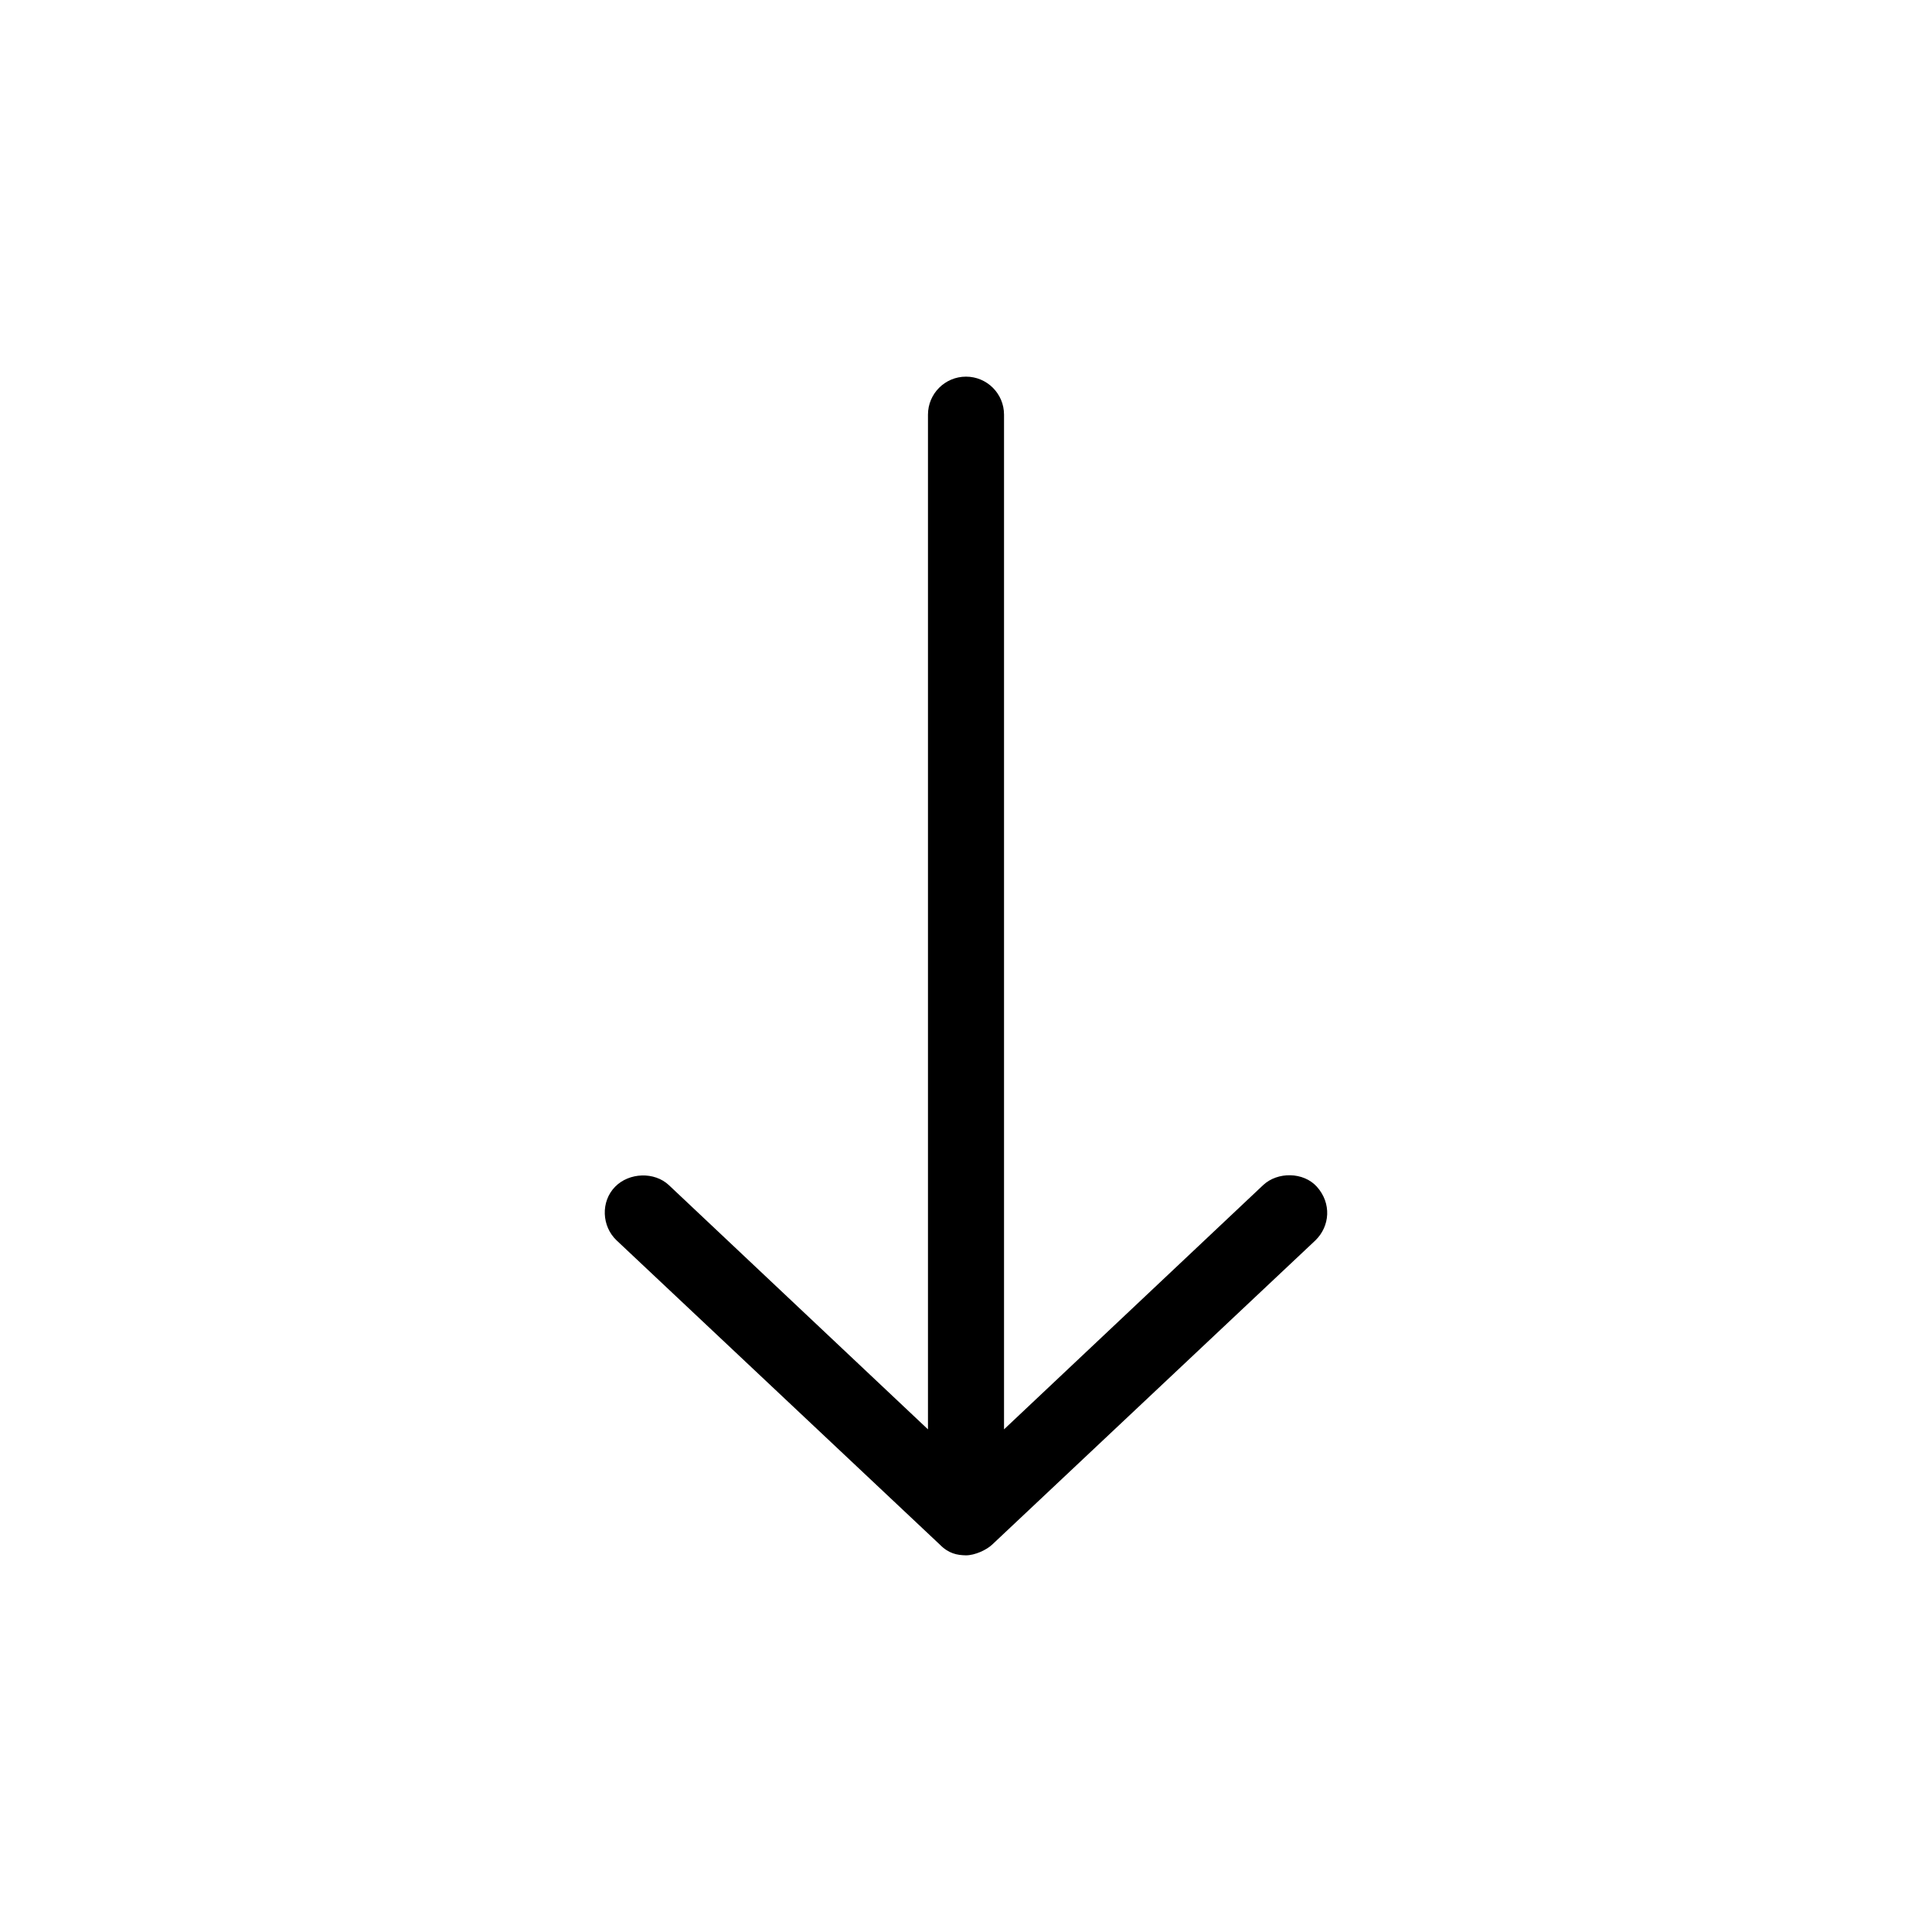
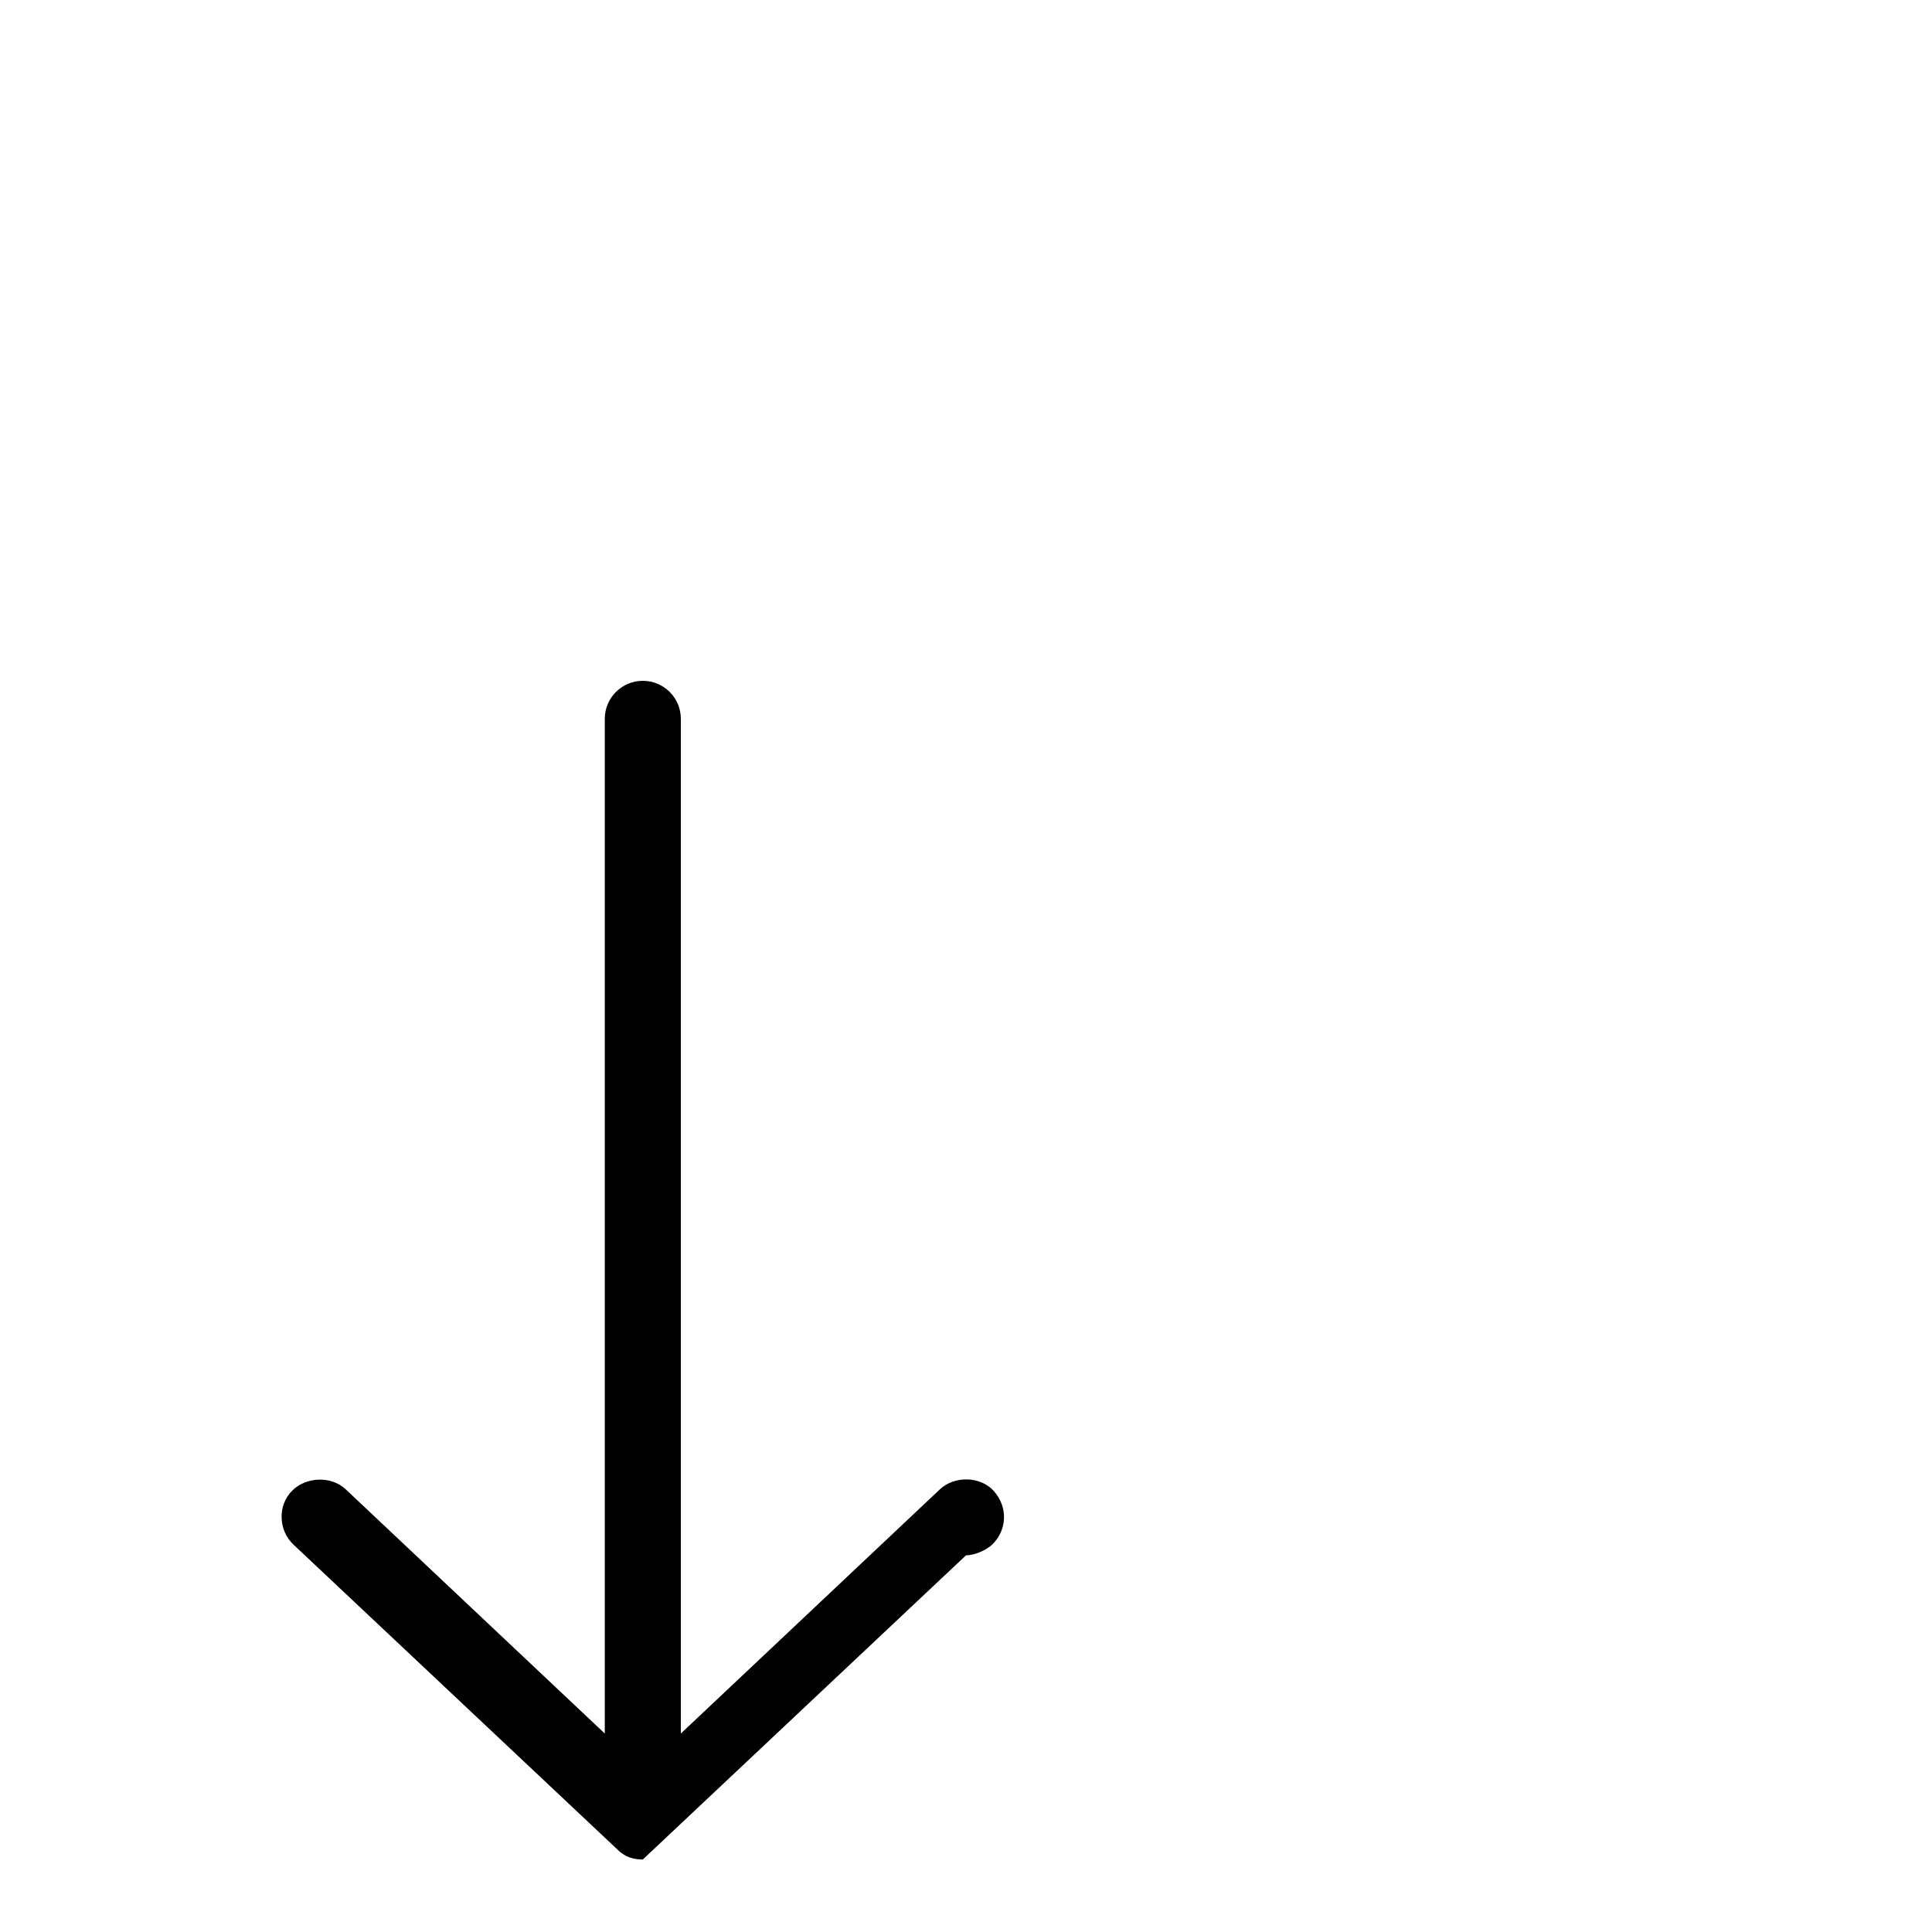
<svg xmlns="http://www.w3.org/2000/svg" fill="#000000" width="800px" height="800px" version="1.1" viewBox="144 144 512 512">
-   <path d="m400 556.18c2.332 0 5.426-1.41 6.93-2.84l85.648-80.609c3.891-3.762 4.344-9.859 0.395-14.25-3.531-3.922-10.414-4.019-14.25-0.395l-68.645 64.707v-268.9c0-5.566-4.512-10.078-10.078-10.078s-10.078 4.512-10.078 10.078v268.9l-68.645-64.707c-3.832-3.625-10.547-3.371-14.25 0.395-3.906 3.973-3.559 10.543 0.395 14.25l85.648 80.609c2.324 2.367 4.559 2.801 6.926 2.84z" />
+   <path d="m400 556.18c2.332 0 5.426-1.41 6.93-2.84c3.891-3.762 4.344-9.859 0.395-14.25-3.531-3.922-10.414-4.019-14.25-0.395l-68.645 64.707v-268.9c0-5.566-4.512-10.078-10.078-10.078s-10.078 4.512-10.078 10.078v268.9l-68.645-64.707c-3.832-3.625-10.547-3.371-14.25 0.395-3.906 3.973-3.559 10.543 0.395 14.25l85.648 80.609c2.324 2.367 4.559 2.801 6.926 2.84z" />
</svg>